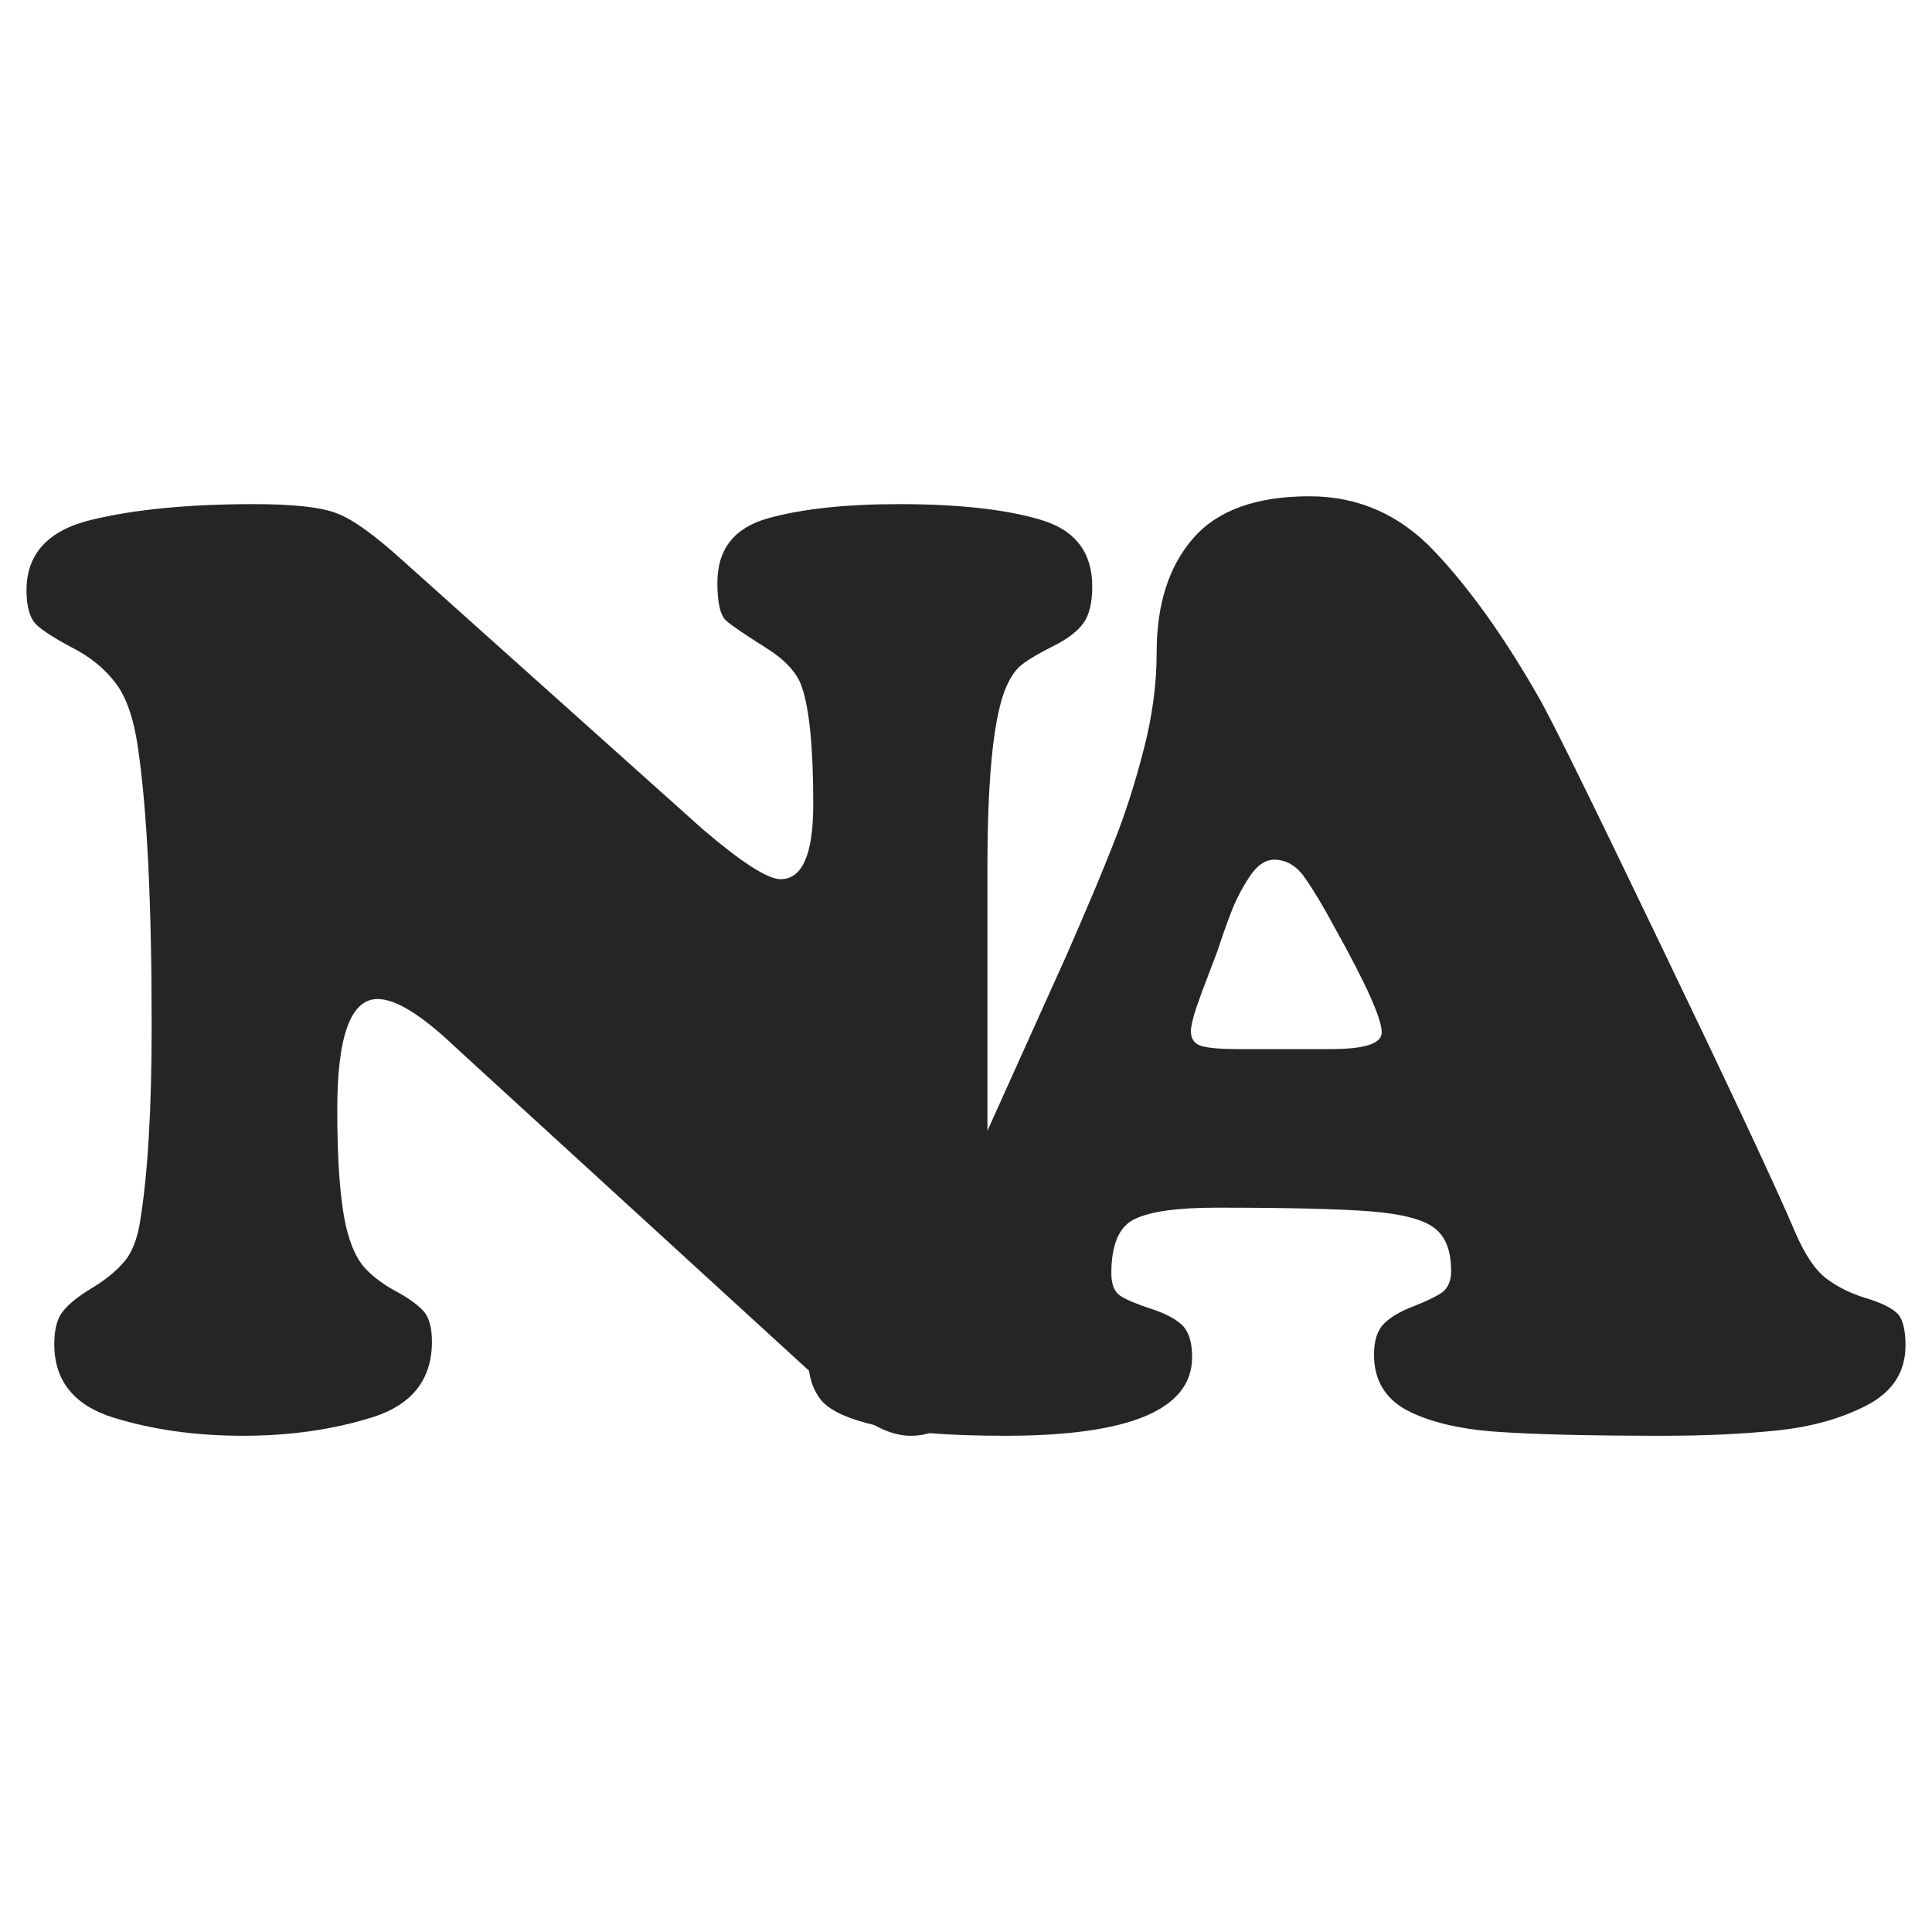
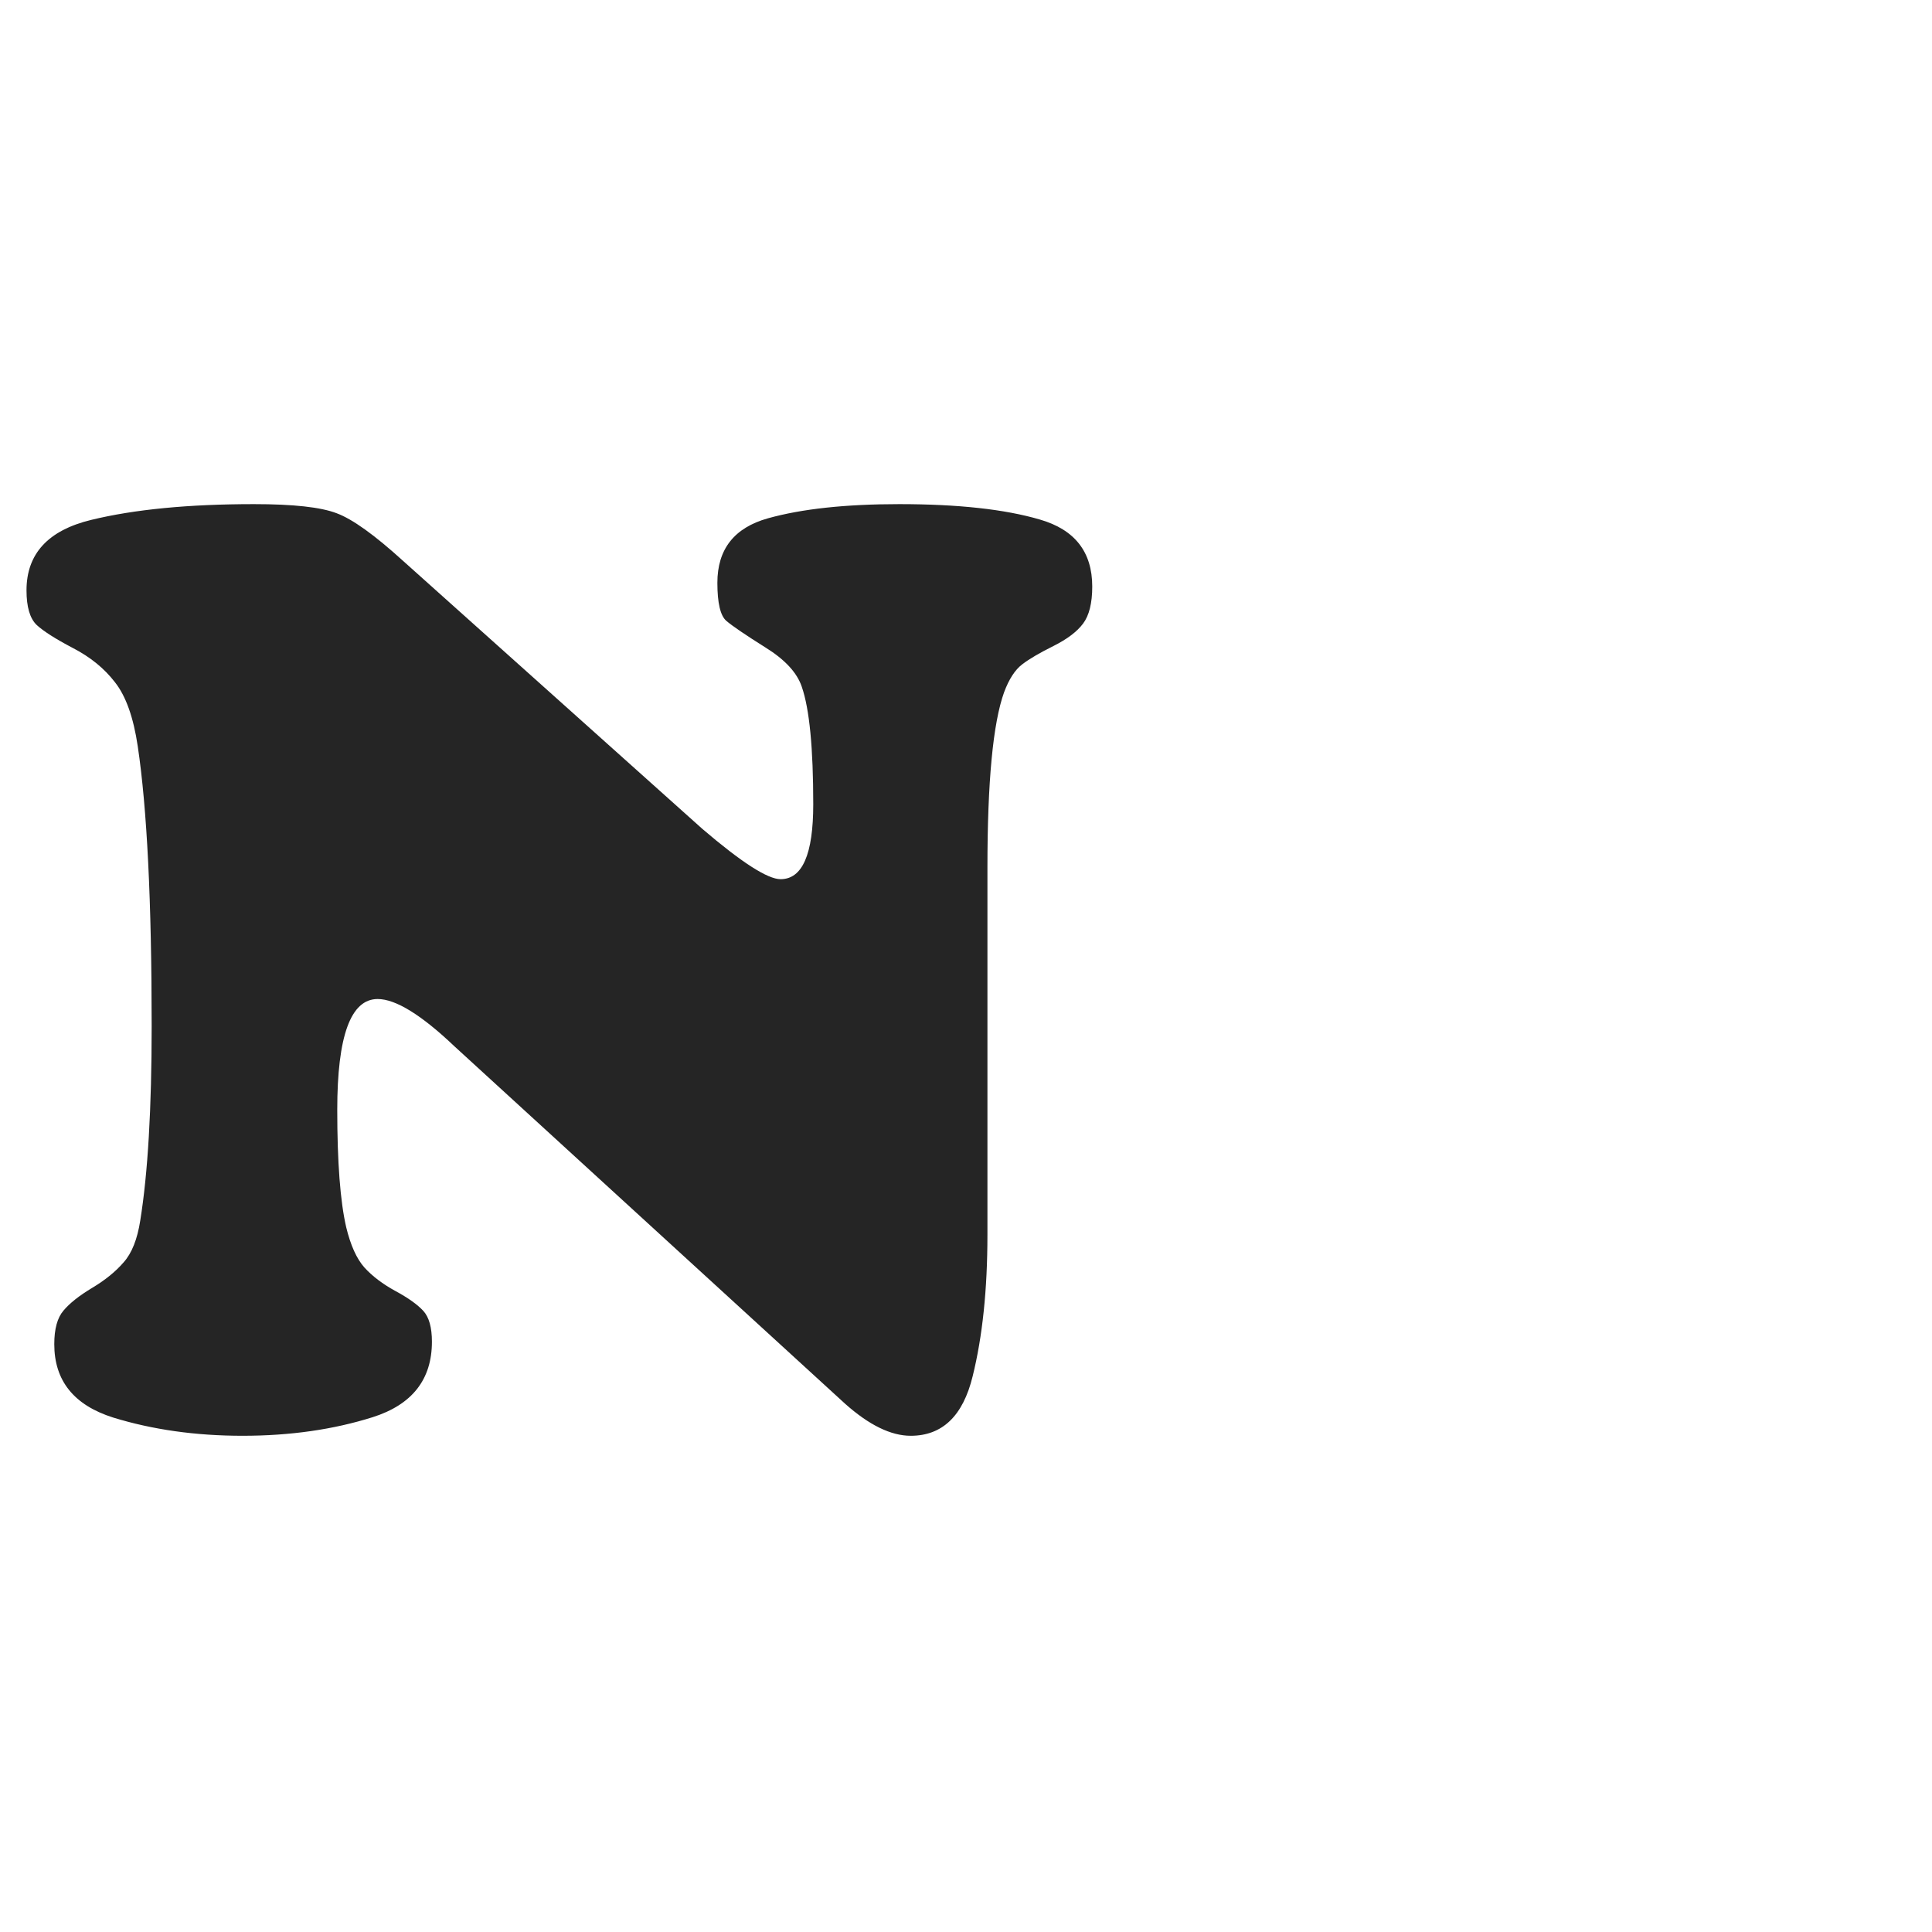
<svg xmlns="http://www.w3.org/2000/svg" width="32" height="32" viewBox="0 0 32 32" fill="none">
  <path d="M11.632 13.728C12.282 14.284 12.714 14.562 12.929 14.562C13.29 14.562 13.47 14.149 13.47 13.322C13.47 12.39 13.407 11.743 13.281 11.378C13.203 11.142 13 10.923 12.673 10.721C12.347 10.516 12.132 10.37 12.03 10.283C11.931 10.197 11.882 9.986 11.882 9.653C11.882 9.097 12.161 8.741 12.719 8.585C13.281 8.428 14.006 8.35 14.895 8.35C15.868 8.35 16.644 8.435 17.223 8.605C17.802 8.772 18.091 9.142 18.091 9.715C18.091 9.99 18.04 10.195 17.938 10.33C17.839 10.462 17.676 10.586 17.448 10.7C17.223 10.812 17.051 10.912 16.932 11.003C16.813 11.093 16.712 11.248 16.631 11.466C16.447 11.977 16.355 12.945 16.355 14.369V20.451C16.355 21.358 16.273 22.139 16.11 22.796C15.95 23.452 15.608 23.781 15.084 23.781C14.757 23.781 14.394 23.604 13.996 23.249L7.531 17.334C6.98 16.81 6.554 16.547 6.255 16.547C5.809 16.547 5.586 17.159 5.586 18.382C5.586 19.247 5.635 19.895 5.734 20.326C5.806 20.624 5.906 20.847 6.035 20.993C6.168 21.139 6.34 21.269 6.551 21.384C6.762 21.498 6.915 21.608 7.011 21.712C7.106 21.816 7.154 21.986 7.154 22.223C7.154 22.848 6.827 23.265 6.173 23.473C5.523 23.678 4.805 23.781 4.018 23.781C3.242 23.781 2.527 23.68 1.874 23.479C1.224 23.273 0.899 22.869 0.899 22.264C0.899 22.011 0.95 21.825 1.052 21.707C1.154 21.585 1.312 21.46 1.527 21.331C1.741 21.203 1.915 21.062 2.047 20.909C2.184 20.756 2.275 20.525 2.323 20.216C2.449 19.434 2.512 18.361 2.512 16.996C2.512 14.932 2.435 13.388 2.282 12.363C2.211 11.883 2.085 11.529 1.904 11.3C1.727 11.07 1.494 10.881 1.205 10.732C0.919 10.582 0.72 10.455 0.607 10.351C0.495 10.243 0.439 10.052 0.439 9.778C0.439 9.173 0.796 8.784 1.511 8.611C2.226 8.437 3.125 8.35 4.207 8.35C4.858 8.35 5.314 8.4 5.576 8.501C5.838 8.598 6.204 8.861 6.674 9.288L11.632 13.728Z" fill="#252525" />
-   <path d="M22.048 17.376C22.607 17.376 22.886 17.284 22.886 17.1C22.886 16.874 22.627 16.297 22.11 15.37C21.922 15.019 21.757 14.743 21.614 14.541C21.475 14.34 21.304 14.239 21.104 14.239C20.954 14.239 20.816 14.336 20.69 14.531C20.564 14.722 20.462 14.921 20.384 15.13C20.305 15.335 20.232 15.543 20.164 15.755C20.12 15.873 20.065 16.016 20.001 16.183C19.936 16.349 19.873 16.521 19.812 16.699C19.754 16.876 19.725 17.003 19.725 17.079C19.725 17.207 19.783 17.289 19.898 17.324C20.018 17.359 20.212 17.376 20.481 17.376H22.048ZM17.657 15.839C18.004 15.047 18.268 14.419 18.448 13.957C18.632 13.495 18.796 12.986 18.939 12.431C19.085 11.875 19.158 11.333 19.158 10.805C19.158 10.009 19.359 9.38 19.761 8.918C20.162 8.453 20.806 8.22 21.691 8.22C22.497 8.22 23.189 8.525 23.764 9.137C24.339 9.745 24.909 10.542 25.474 11.529C25.669 11.859 26.344 13.23 27.502 15.641C28.662 18.052 29.41 19.648 29.743 20.43C29.9 20.791 30.07 21.041 30.254 21.18C30.441 21.319 30.655 21.425 30.897 21.498C31.142 21.571 31.314 21.653 31.413 21.743C31.512 21.83 31.561 22.011 31.561 22.285C31.561 22.723 31.348 23.053 30.923 23.275C30.501 23.494 30.007 23.633 29.442 23.692C28.88 23.751 28.249 23.781 27.548 23.781C26.312 23.781 25.386 23.758 24.77 23.713C24.157 23.668 23.669 23.55 23.304 23.359C22.94 23.164 22.758 22.857 22.758 22.436C22.758 22.207 22.812 22.037 22.921 21.925C23.034 21.814 23.195 21.719 23.406 21.639C23.621 21.555 23.779 21.479 23.881 21.41C23.983 21.337 24.035 21.217 24.035 21.05C24.035 20.716 23.943 20.48 23.759 20.341C23.578 20.199 23.229 20.107 22.712 20.065C22.195 20.023 21.338 20.003 20.144 20.003C19.507 20.003 19.058 20.065 18.796 20.19C18.537 20.312 18.407 20.612 18.407 21.092C18.407 21.272 18.457 21.396 18.555 21.462C18.658 21.528 18.825 21.599 19.056 21.675C19.287 21.748 19.459 21.837 19.572 21.941C19.687 22.045 19.745 22.224 19.745 22.478C19.745 23.346 18.714 23.781 16.651 23.781C15.711 23.781 15.003 23.725 14.527 23.614C14.054 23.506 13.745 23.366 13.602 23.192C13.46 23.015 13.388 22.791 13.388 22.52C13.388 22.228 13.453 22.037 13.582 21.946C13.715 21.856 13.965 21.734 14.333 21.582C14.704 21.425 14.968 21.248 15.124 21.05C15.383 20.727 15.788 19.964 16.34 18.762L17.657 15.839Z" fill="#252525" />
</svg>